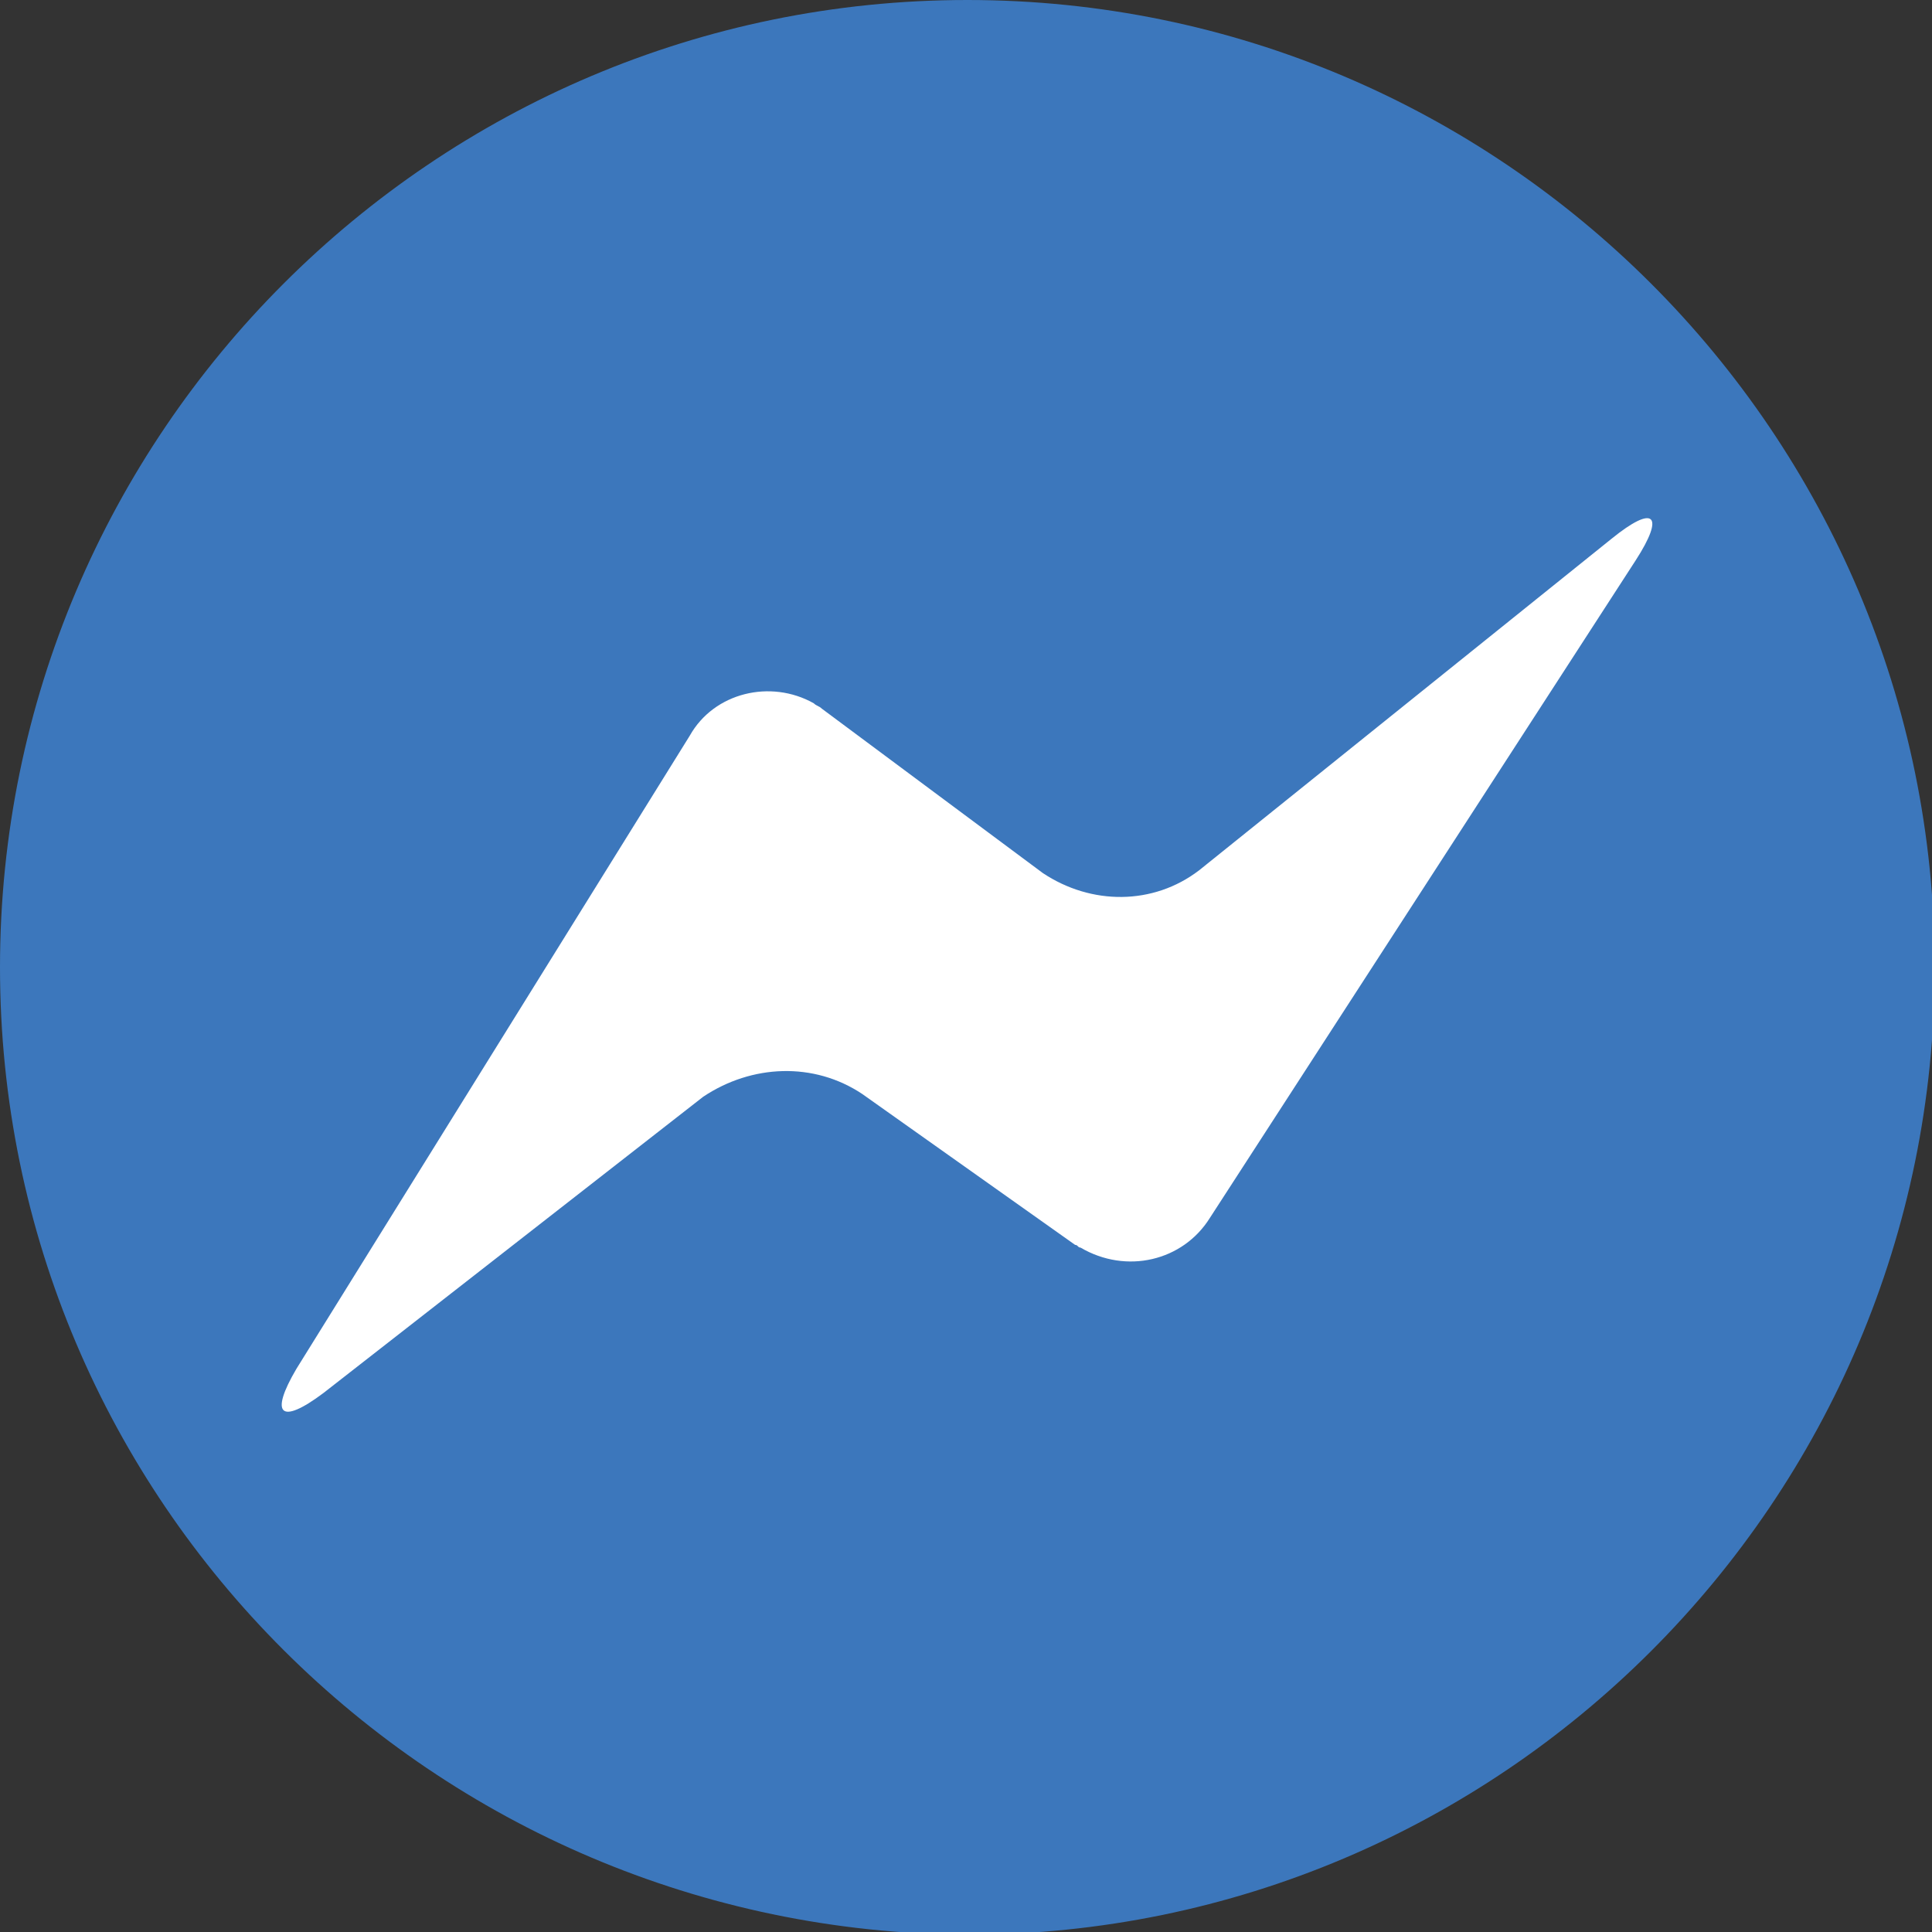
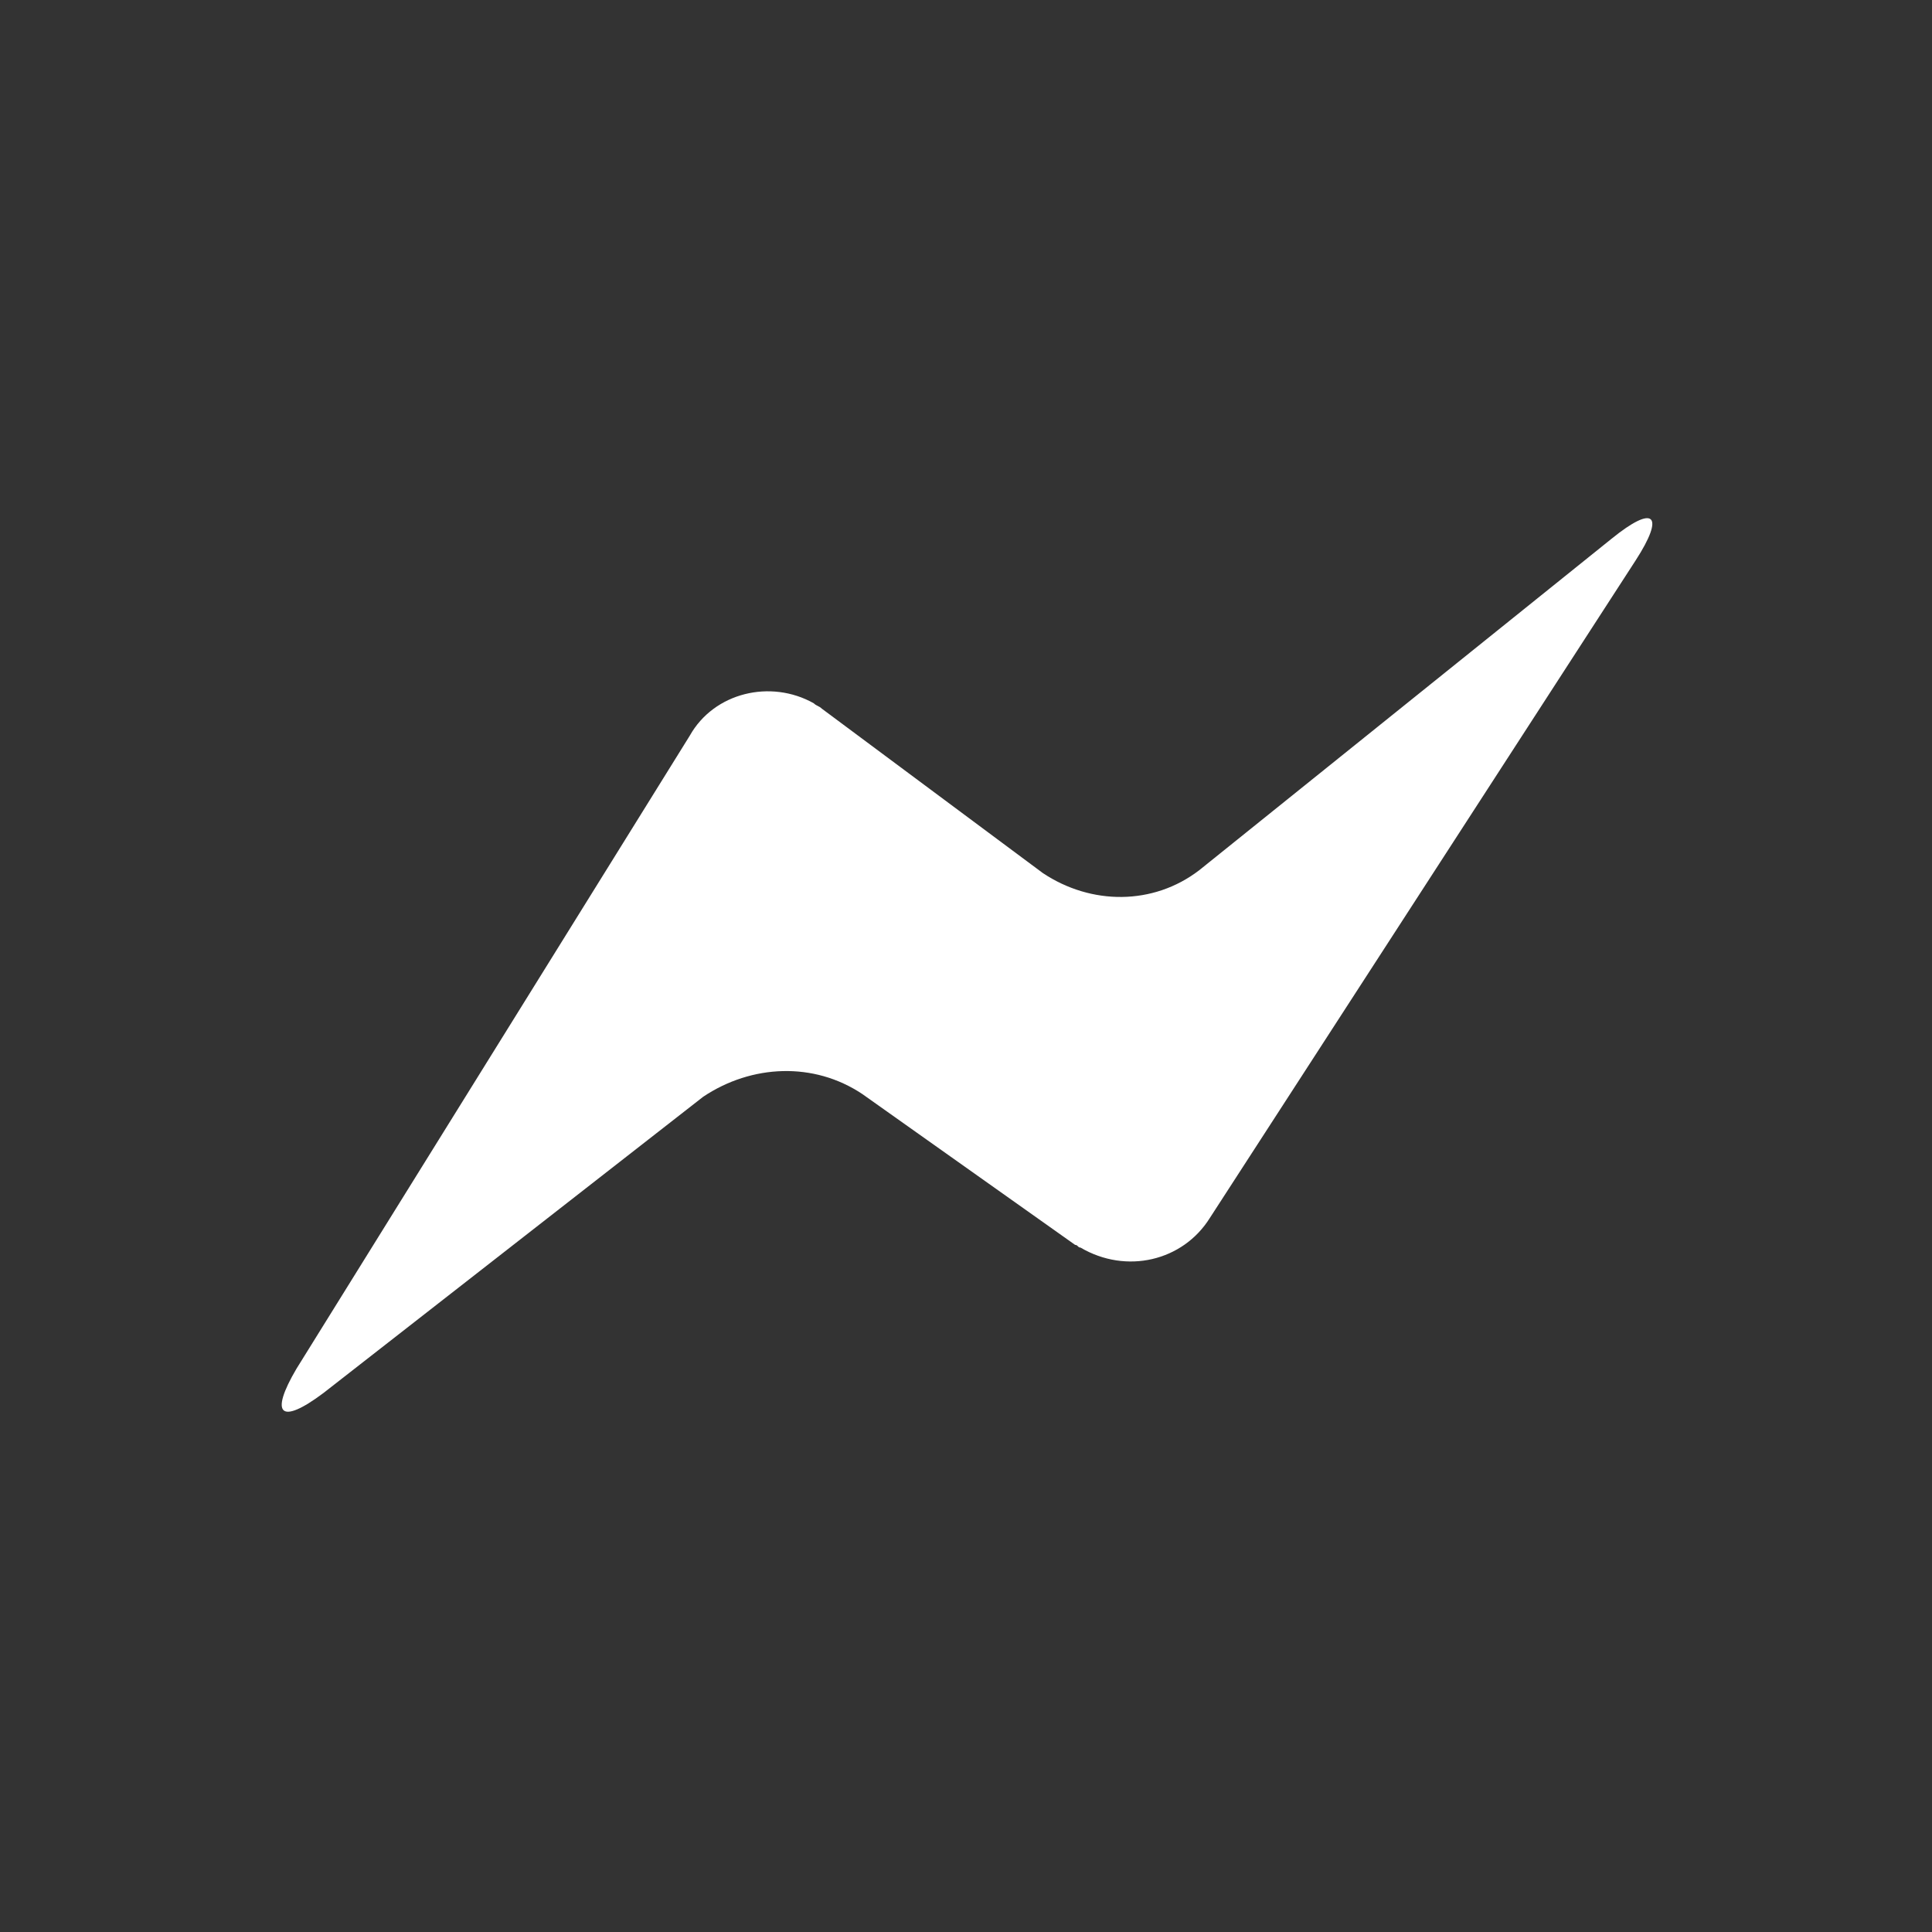
<svg xmlns="http://www.w3.org/2000/svg" version="1.1" id="Calque_1" x="0px" y="0px" viewBox="0 0 71.7 71.7" style="enable-background:new 0 0 71.7 71.7;" xml:space="preserve">
  <rect x="0" y="0" width="71.7" height="71.7" fill="#333333" stroke="none" />
  <style type="text/css">
	.st0{fill:#3C77BC;}
	.st1{fill:#FFFFFF;}
</style>
  <title>messenger</title>
-   <path class="st0" d="M35.9,0L35.9,0c19.8,0,35.9,16.1,35.9,35.9v0c0,19.8-16.1,35.9-35.9,35.9h0C16.1,71.7,0,55.7,0,35.9v0  C0,16.1,16.1,0,35.9,0z" />
  <path class="st1" d="M12,51.7c-1.6,1.2-2,0.8-1-0.9l14.6-23.5c0.9-1.6,3-2.1,4.6-1.2c0.1,0.1,0.2,0.1,0.3,0.2l8.2,6.1  c1.8,1.2,4.1,1.2,5.8-0.1L59.8,20c1.6-1.3,2-0.9,0.9,0.8L44.9,45.2c-1,1.6-3.1,2.1-4.8,1.1c-0.1,0-0.1-0.1-0.2-0.1L32,40.6  c-1.8-1.2-4.1-1.1-5.9,0.1L12,51.7z" />
</svg>